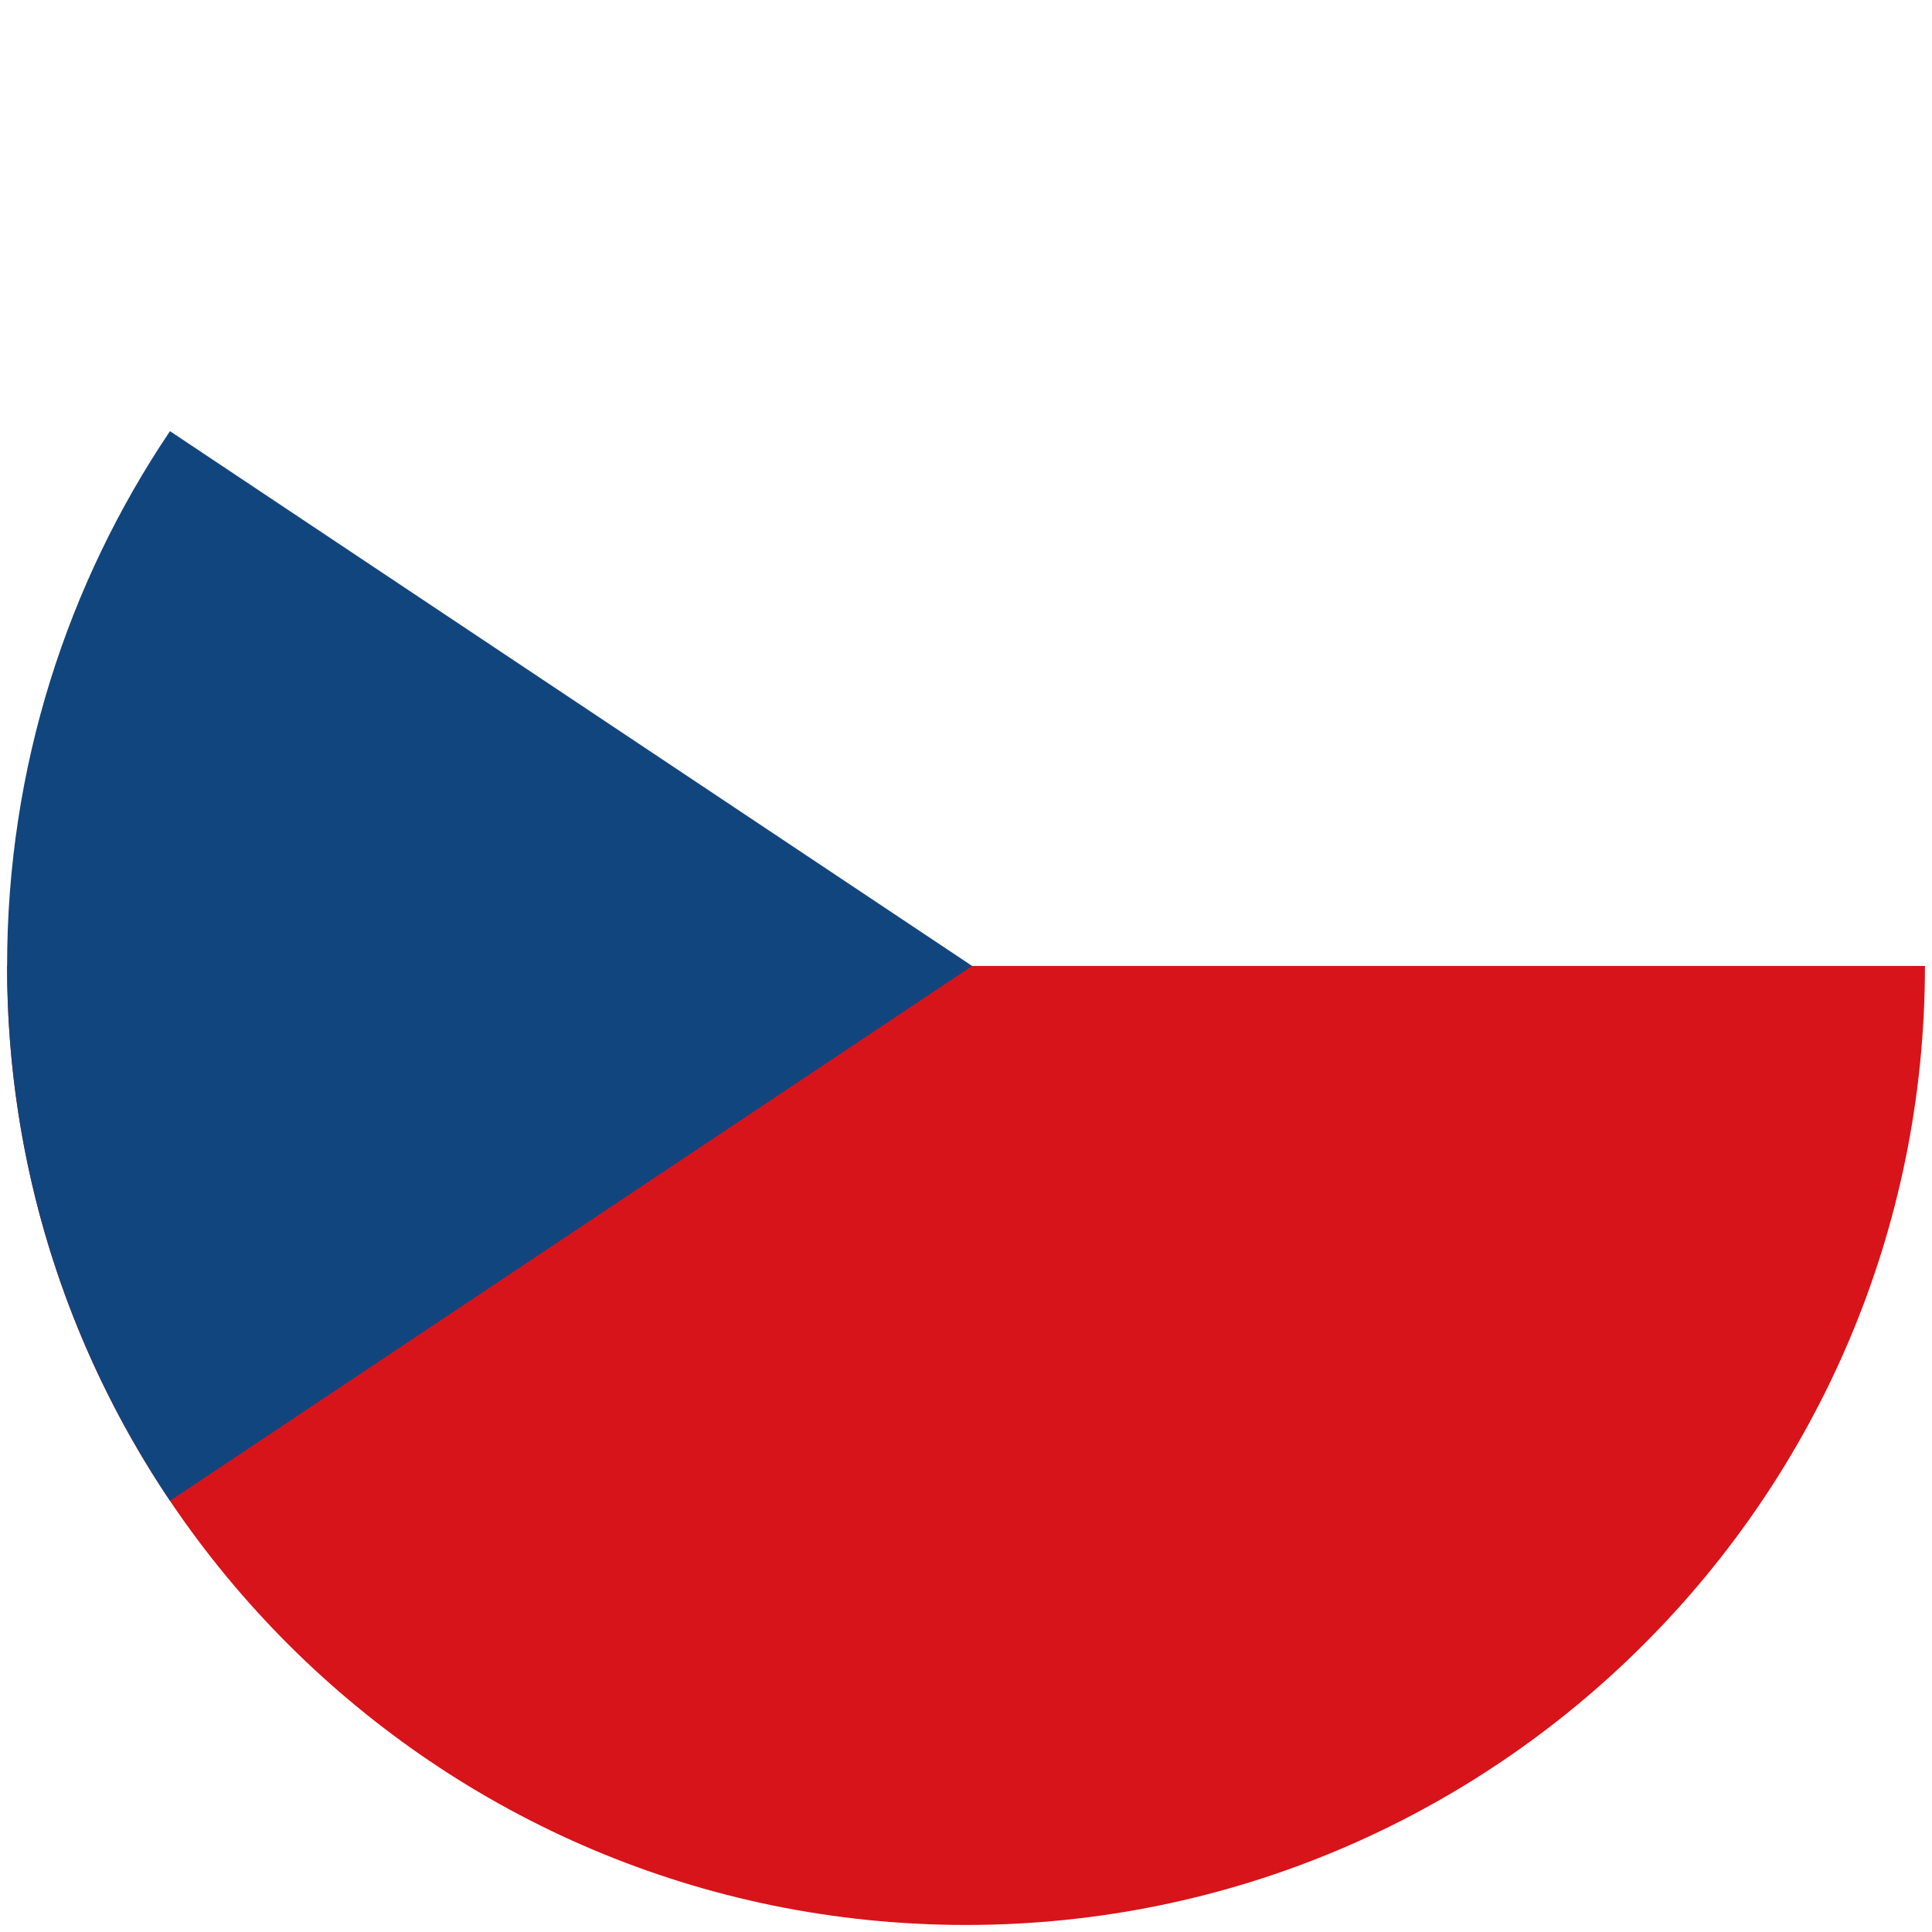
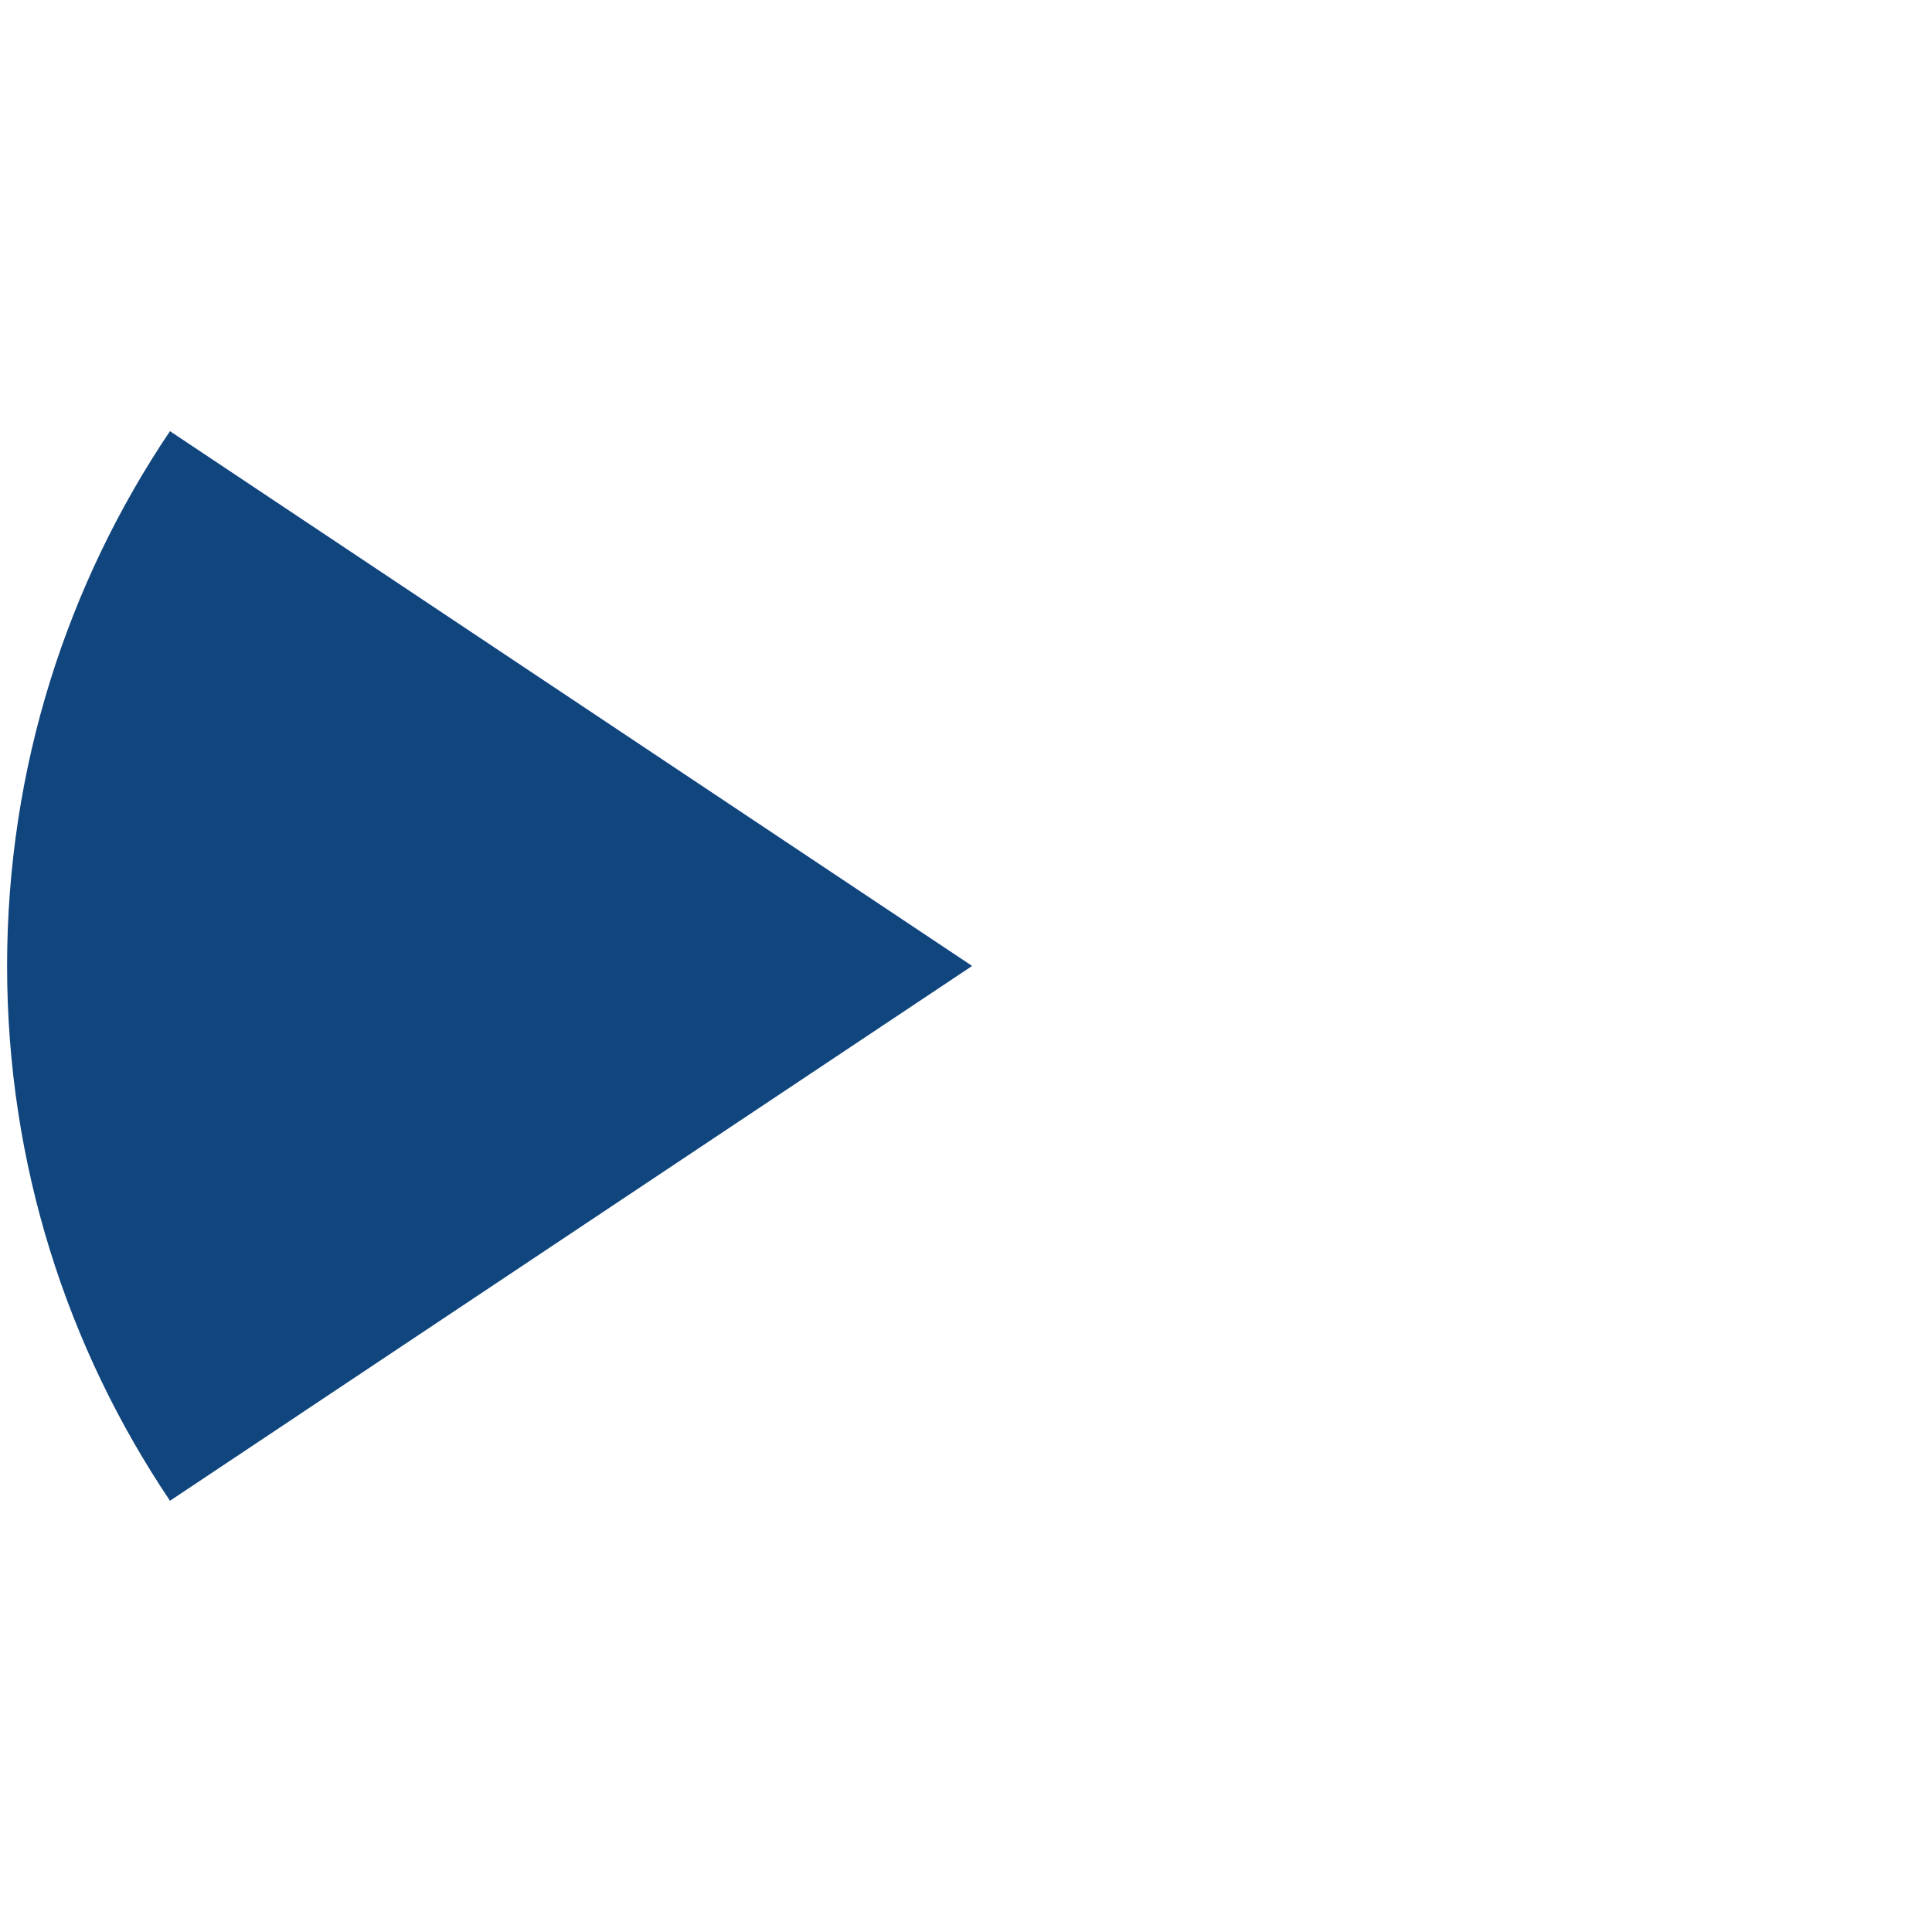
<svg xmlns="http://www.w3.org/2000/svg" viewBox="0 0 436 436">
  <g id="Vrstva_1" image-rendering="optimizeQuality" shape-rendering="geometricPrecision" text-rendering="geometricPrecision">
-     <path d="M434.41,217.99c0,119.52-96.89,216.42-216.41,216.42S1.6,337.51,1.6,217.99h432.81Z" style="fill:#d7141a;" />
    <path d="M219.38,217.99L38.36,97.3C15.14,131.78,1.6,173.3,1.6,217.99s13.56,86.2,36.76,120.69l181.02-120.69h0Z" style="fill:#11457e;" />
  </g>
</svg>